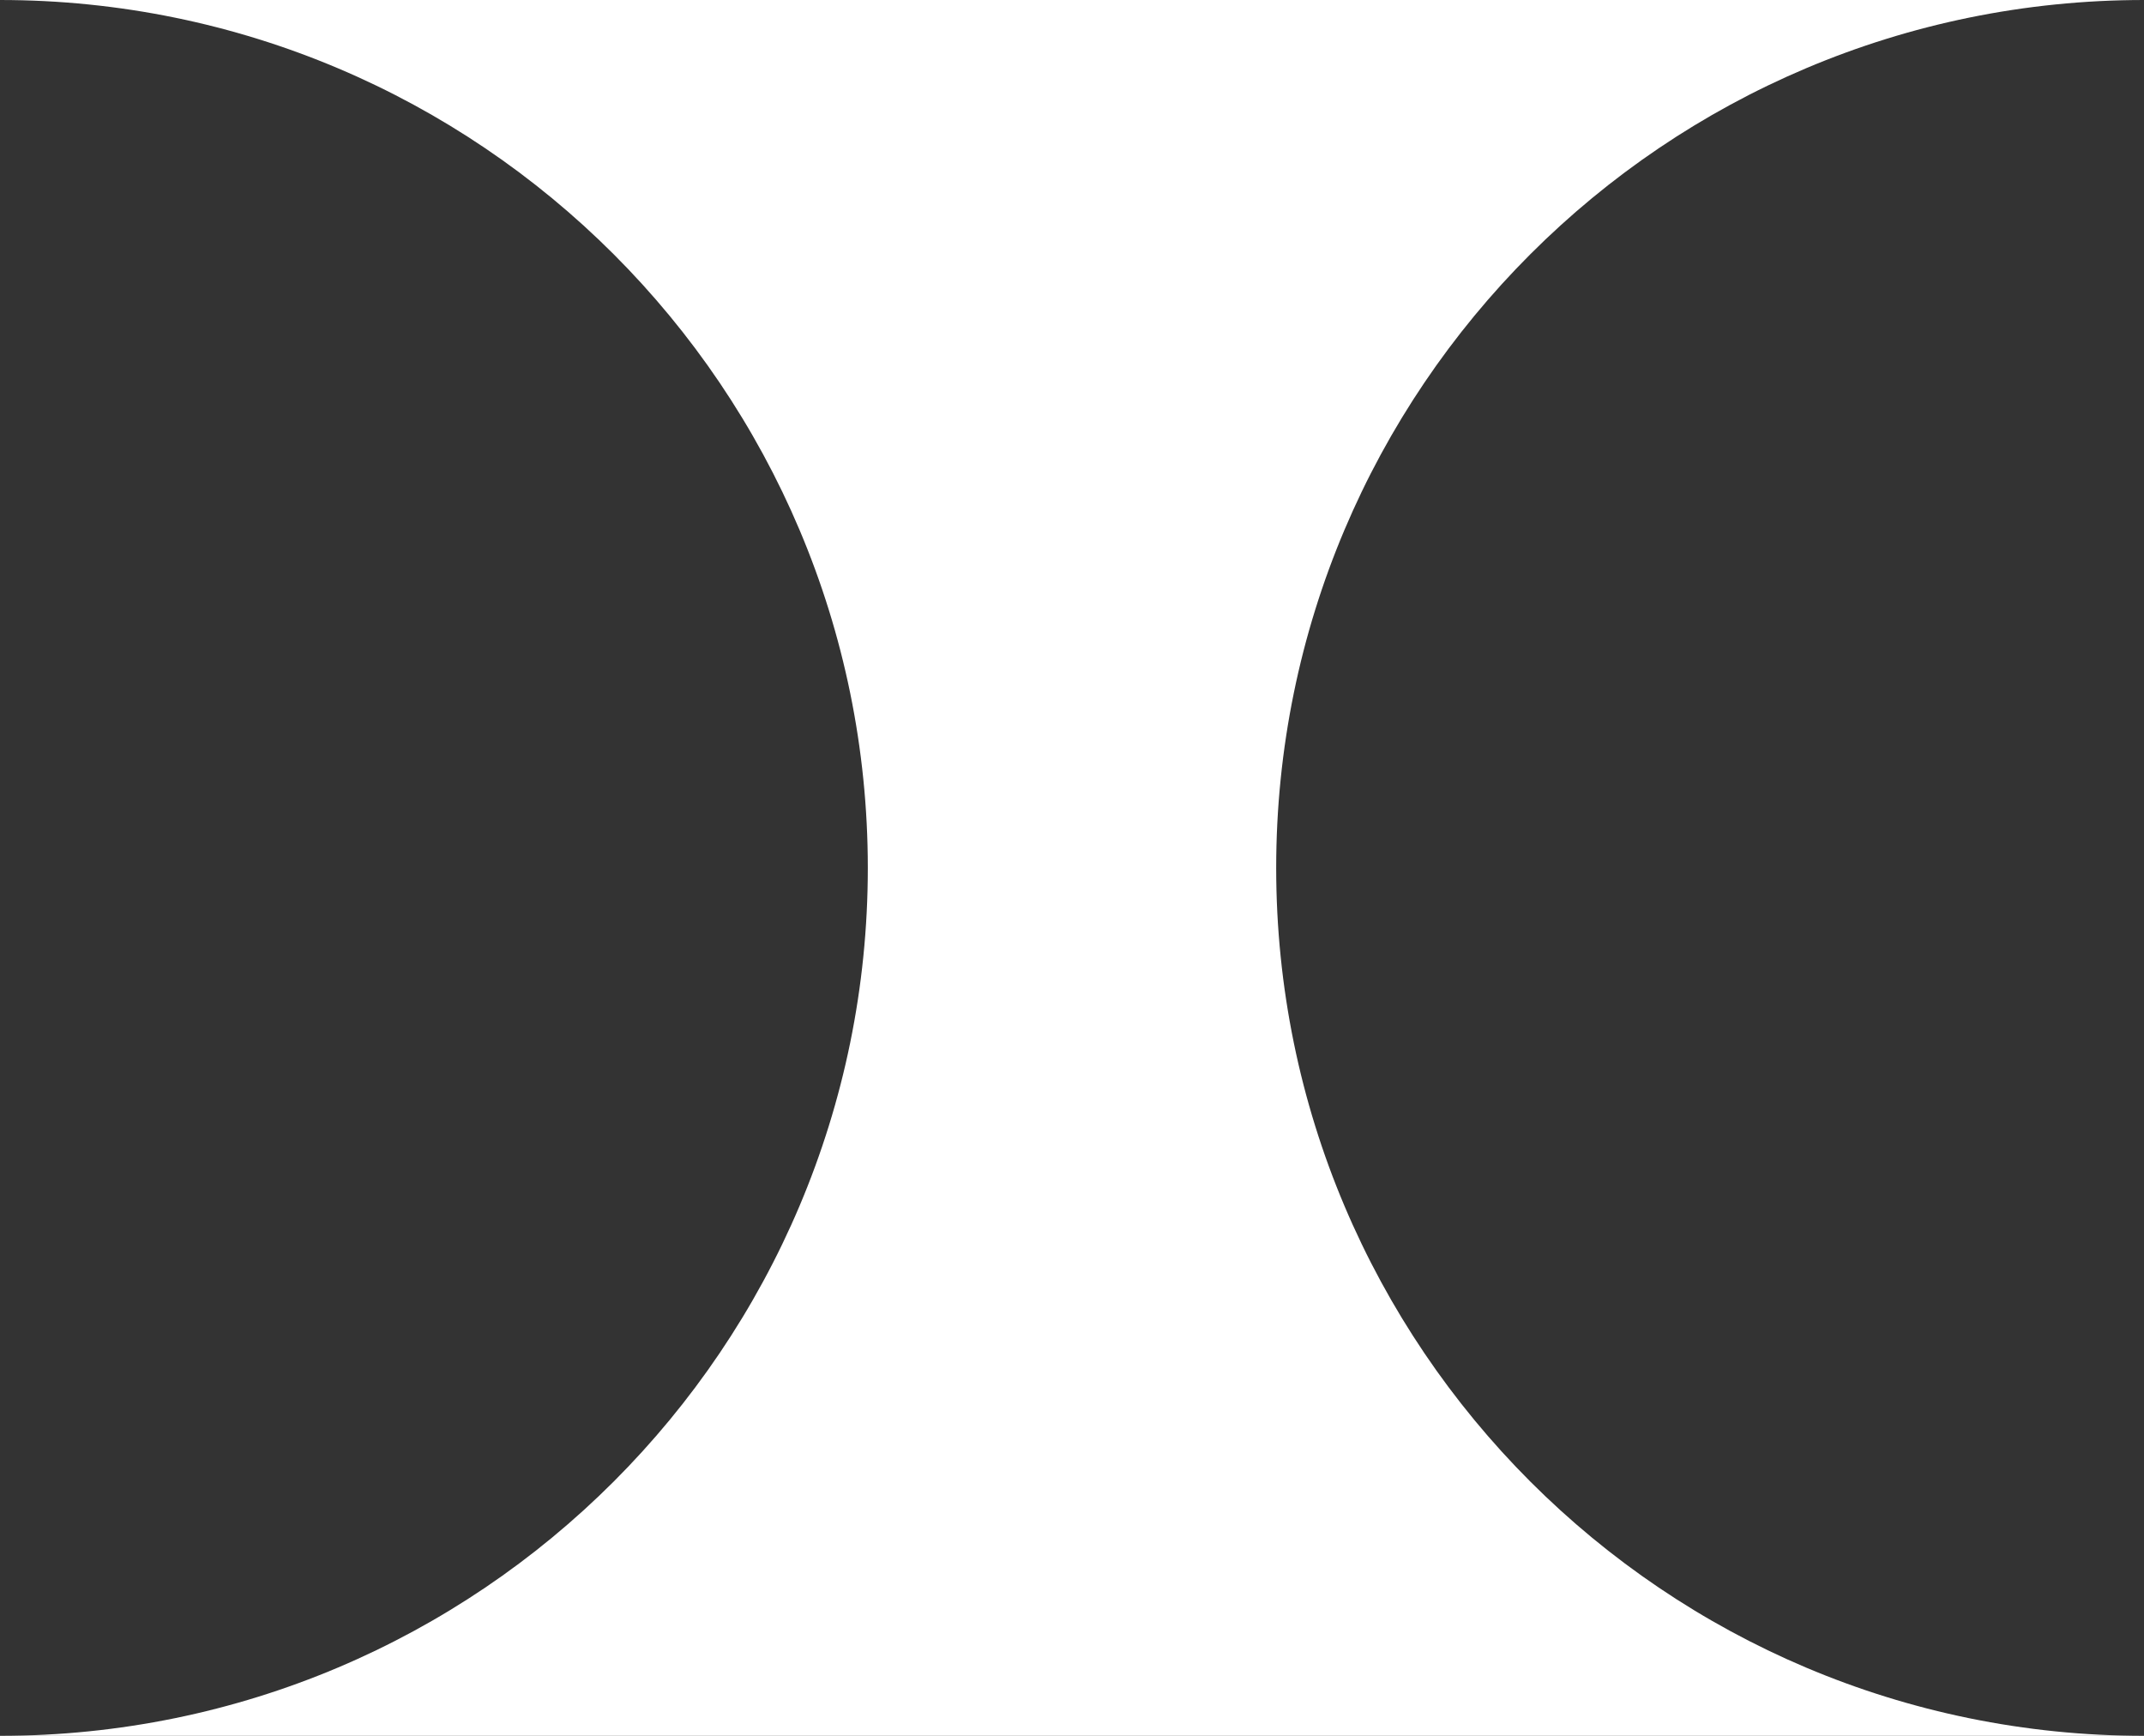
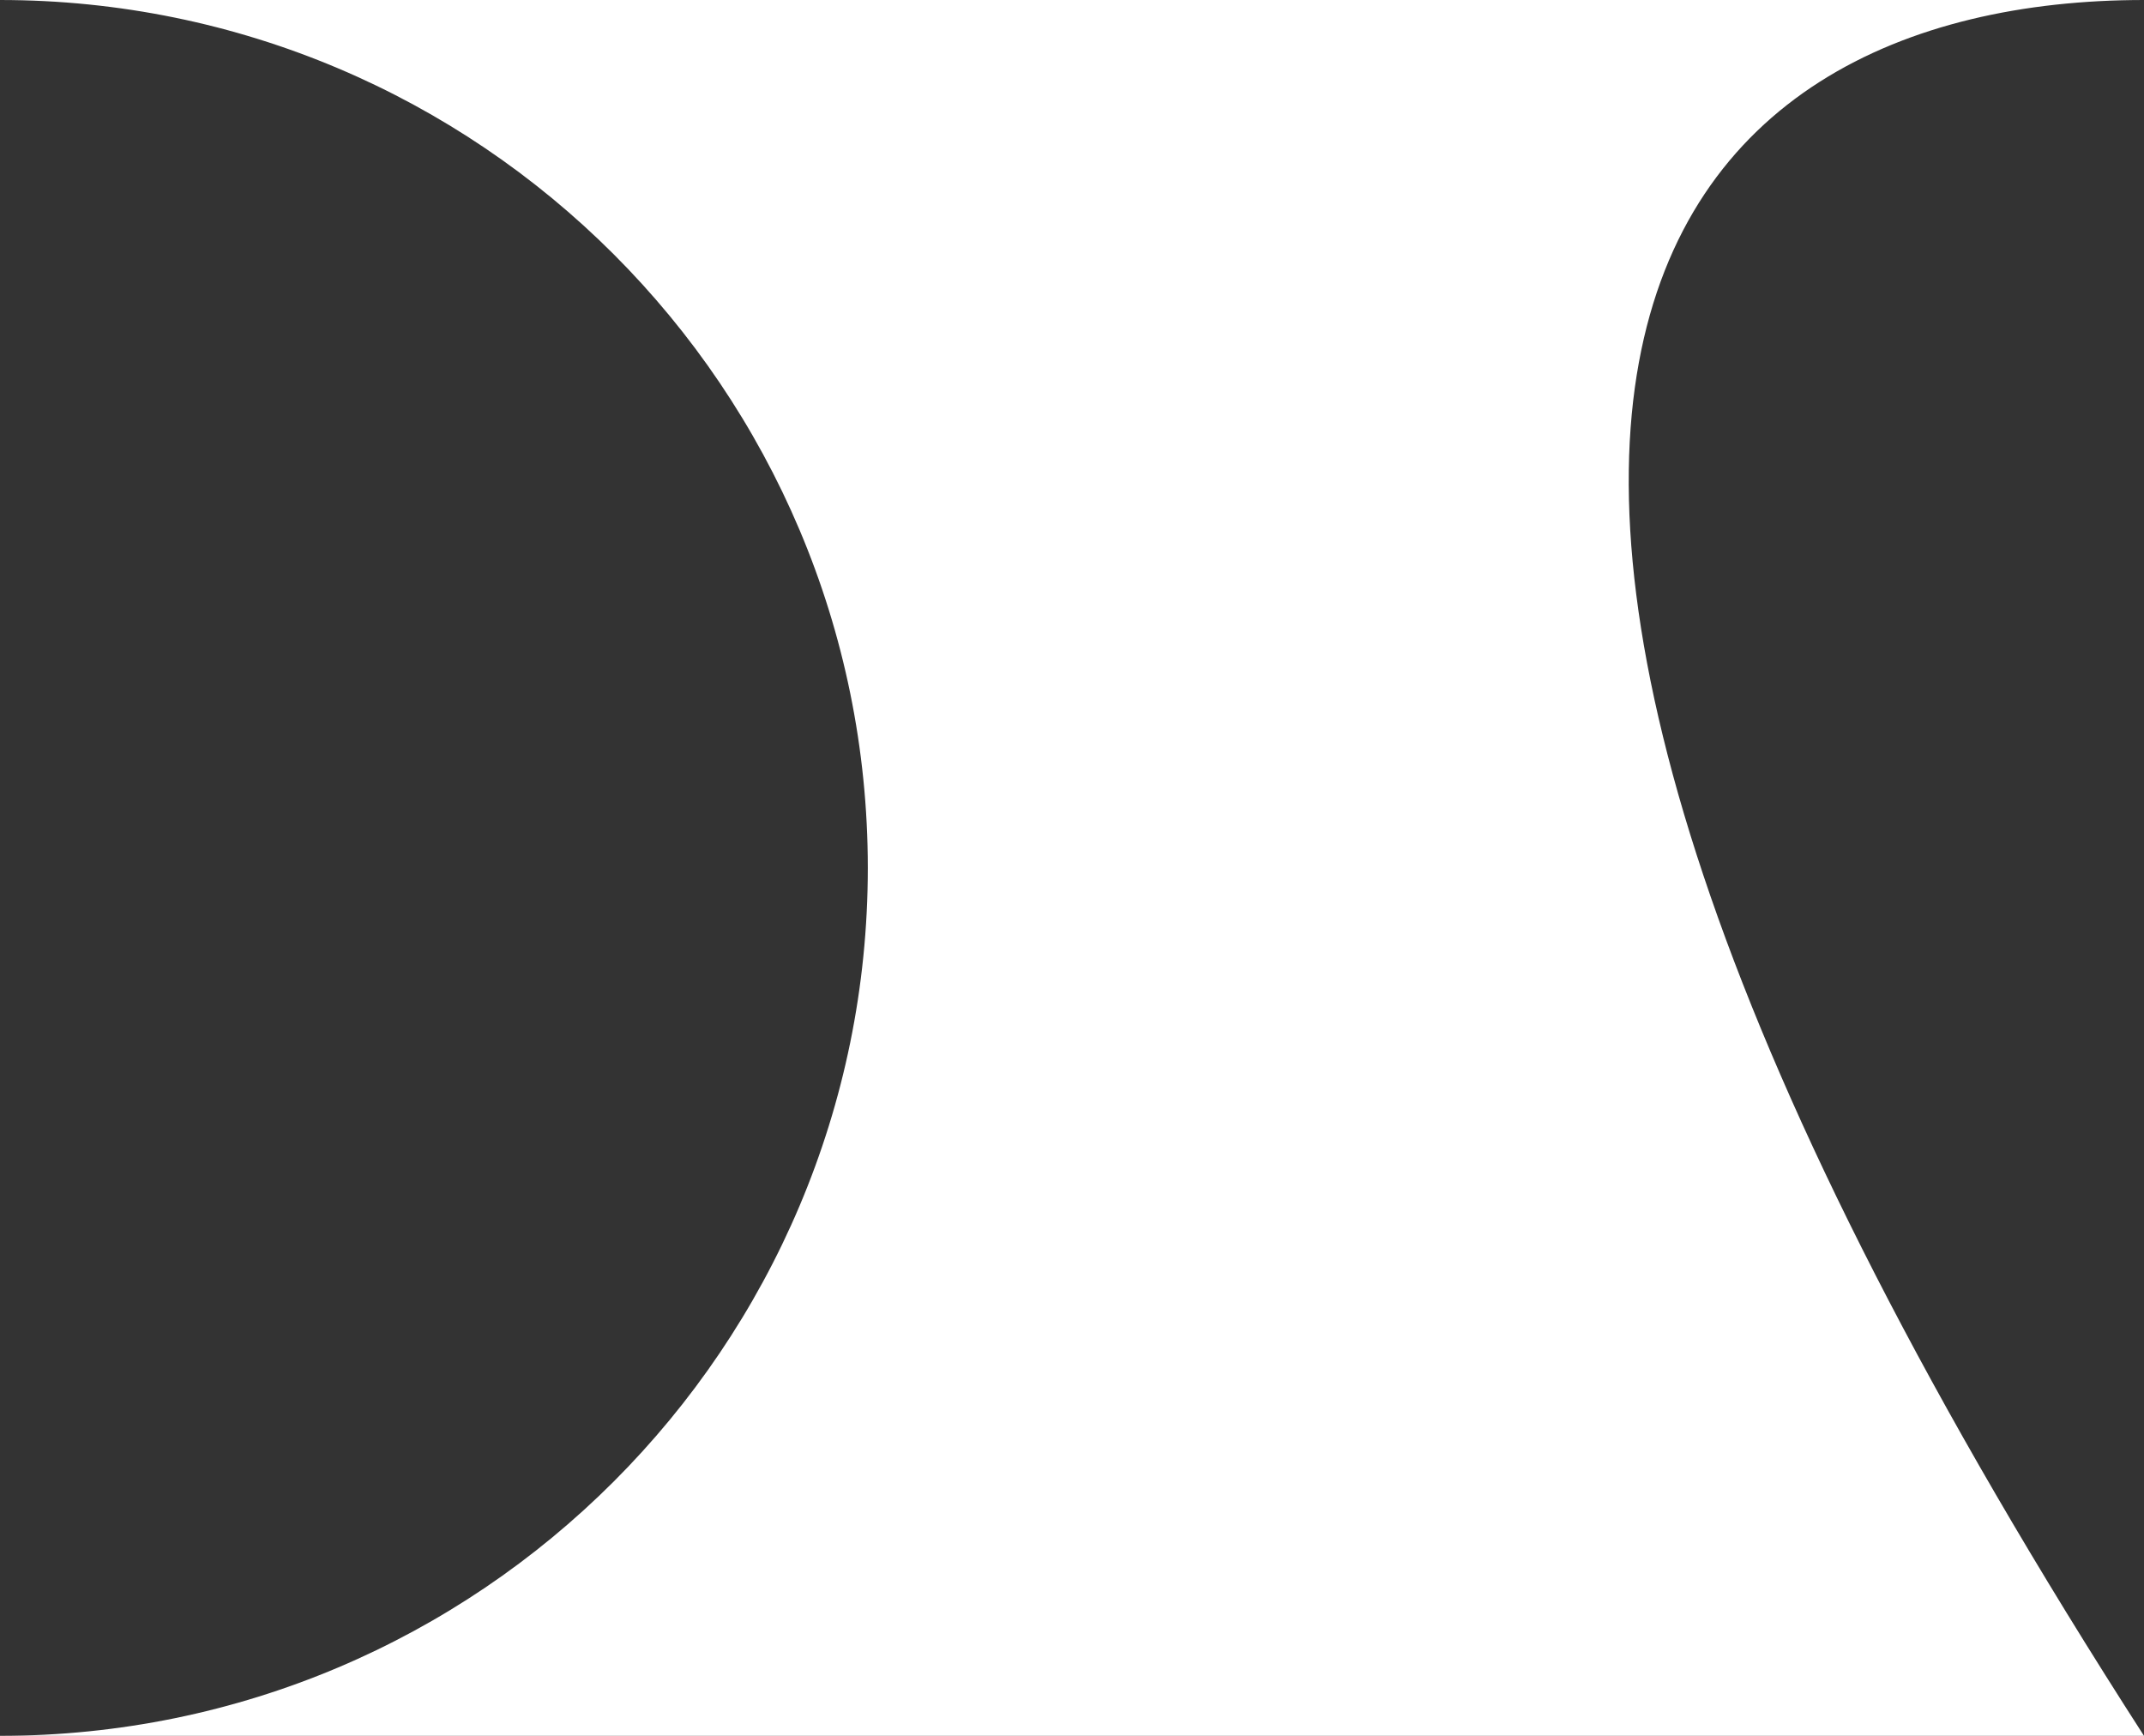
<svg xmlns="http://www.w3.org/2000/svg" width="84" height="68" viewBox="0 0 84 68" fill="none">
  <rect x="0" y="0" width="84" height="68" fill="#333333" stroke="none" />
-   <path fill-rule="evenodd" clip-rule="evenodd" d="M0 0C18.778 0 34 15.222 34 34C34 52.778 18.778 68 0 68H84C65.222 68 50 52.778 50 34C50 15.222 65.222 0 84 0H0Z" fill="white" />
+   <path fill-rule="evenodd" clip-rule="evenodd" d="M0 0C18.778 0 34 15.222 34 34C34 52.778 18.778 68 0 68H84C50 15.222 65.222 0 84 0H0Z" fill="white" />
</svg>